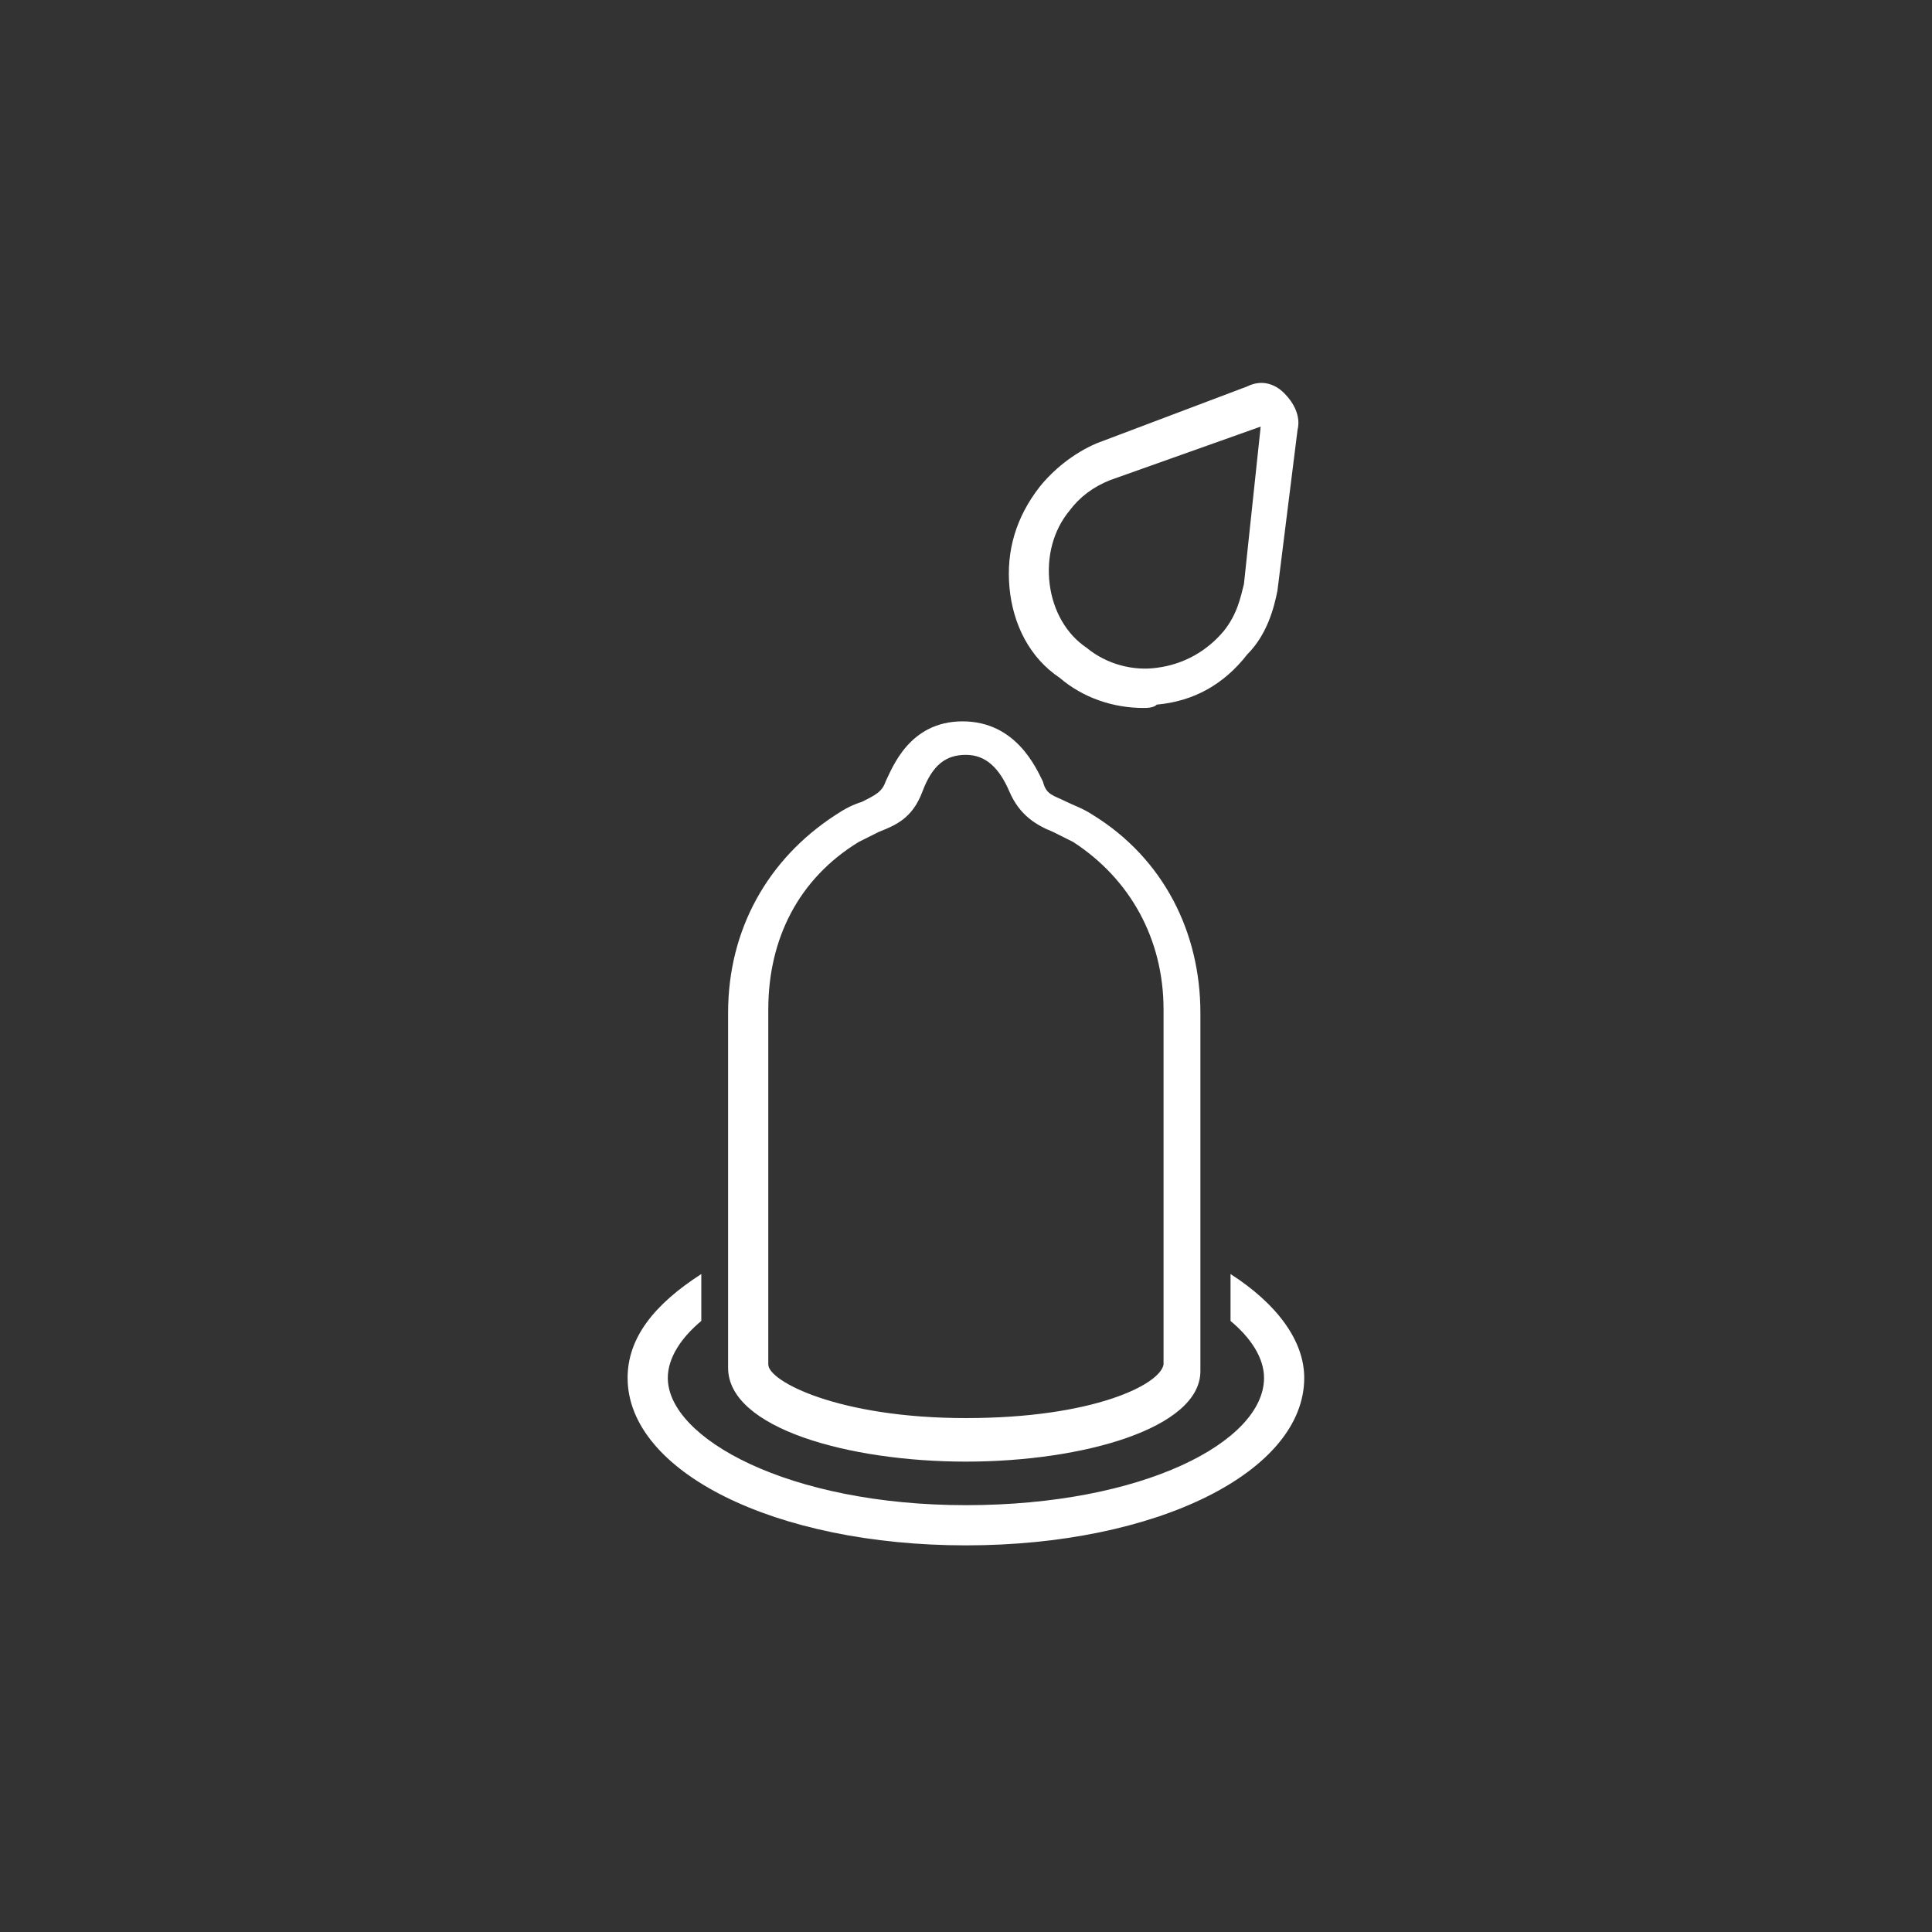
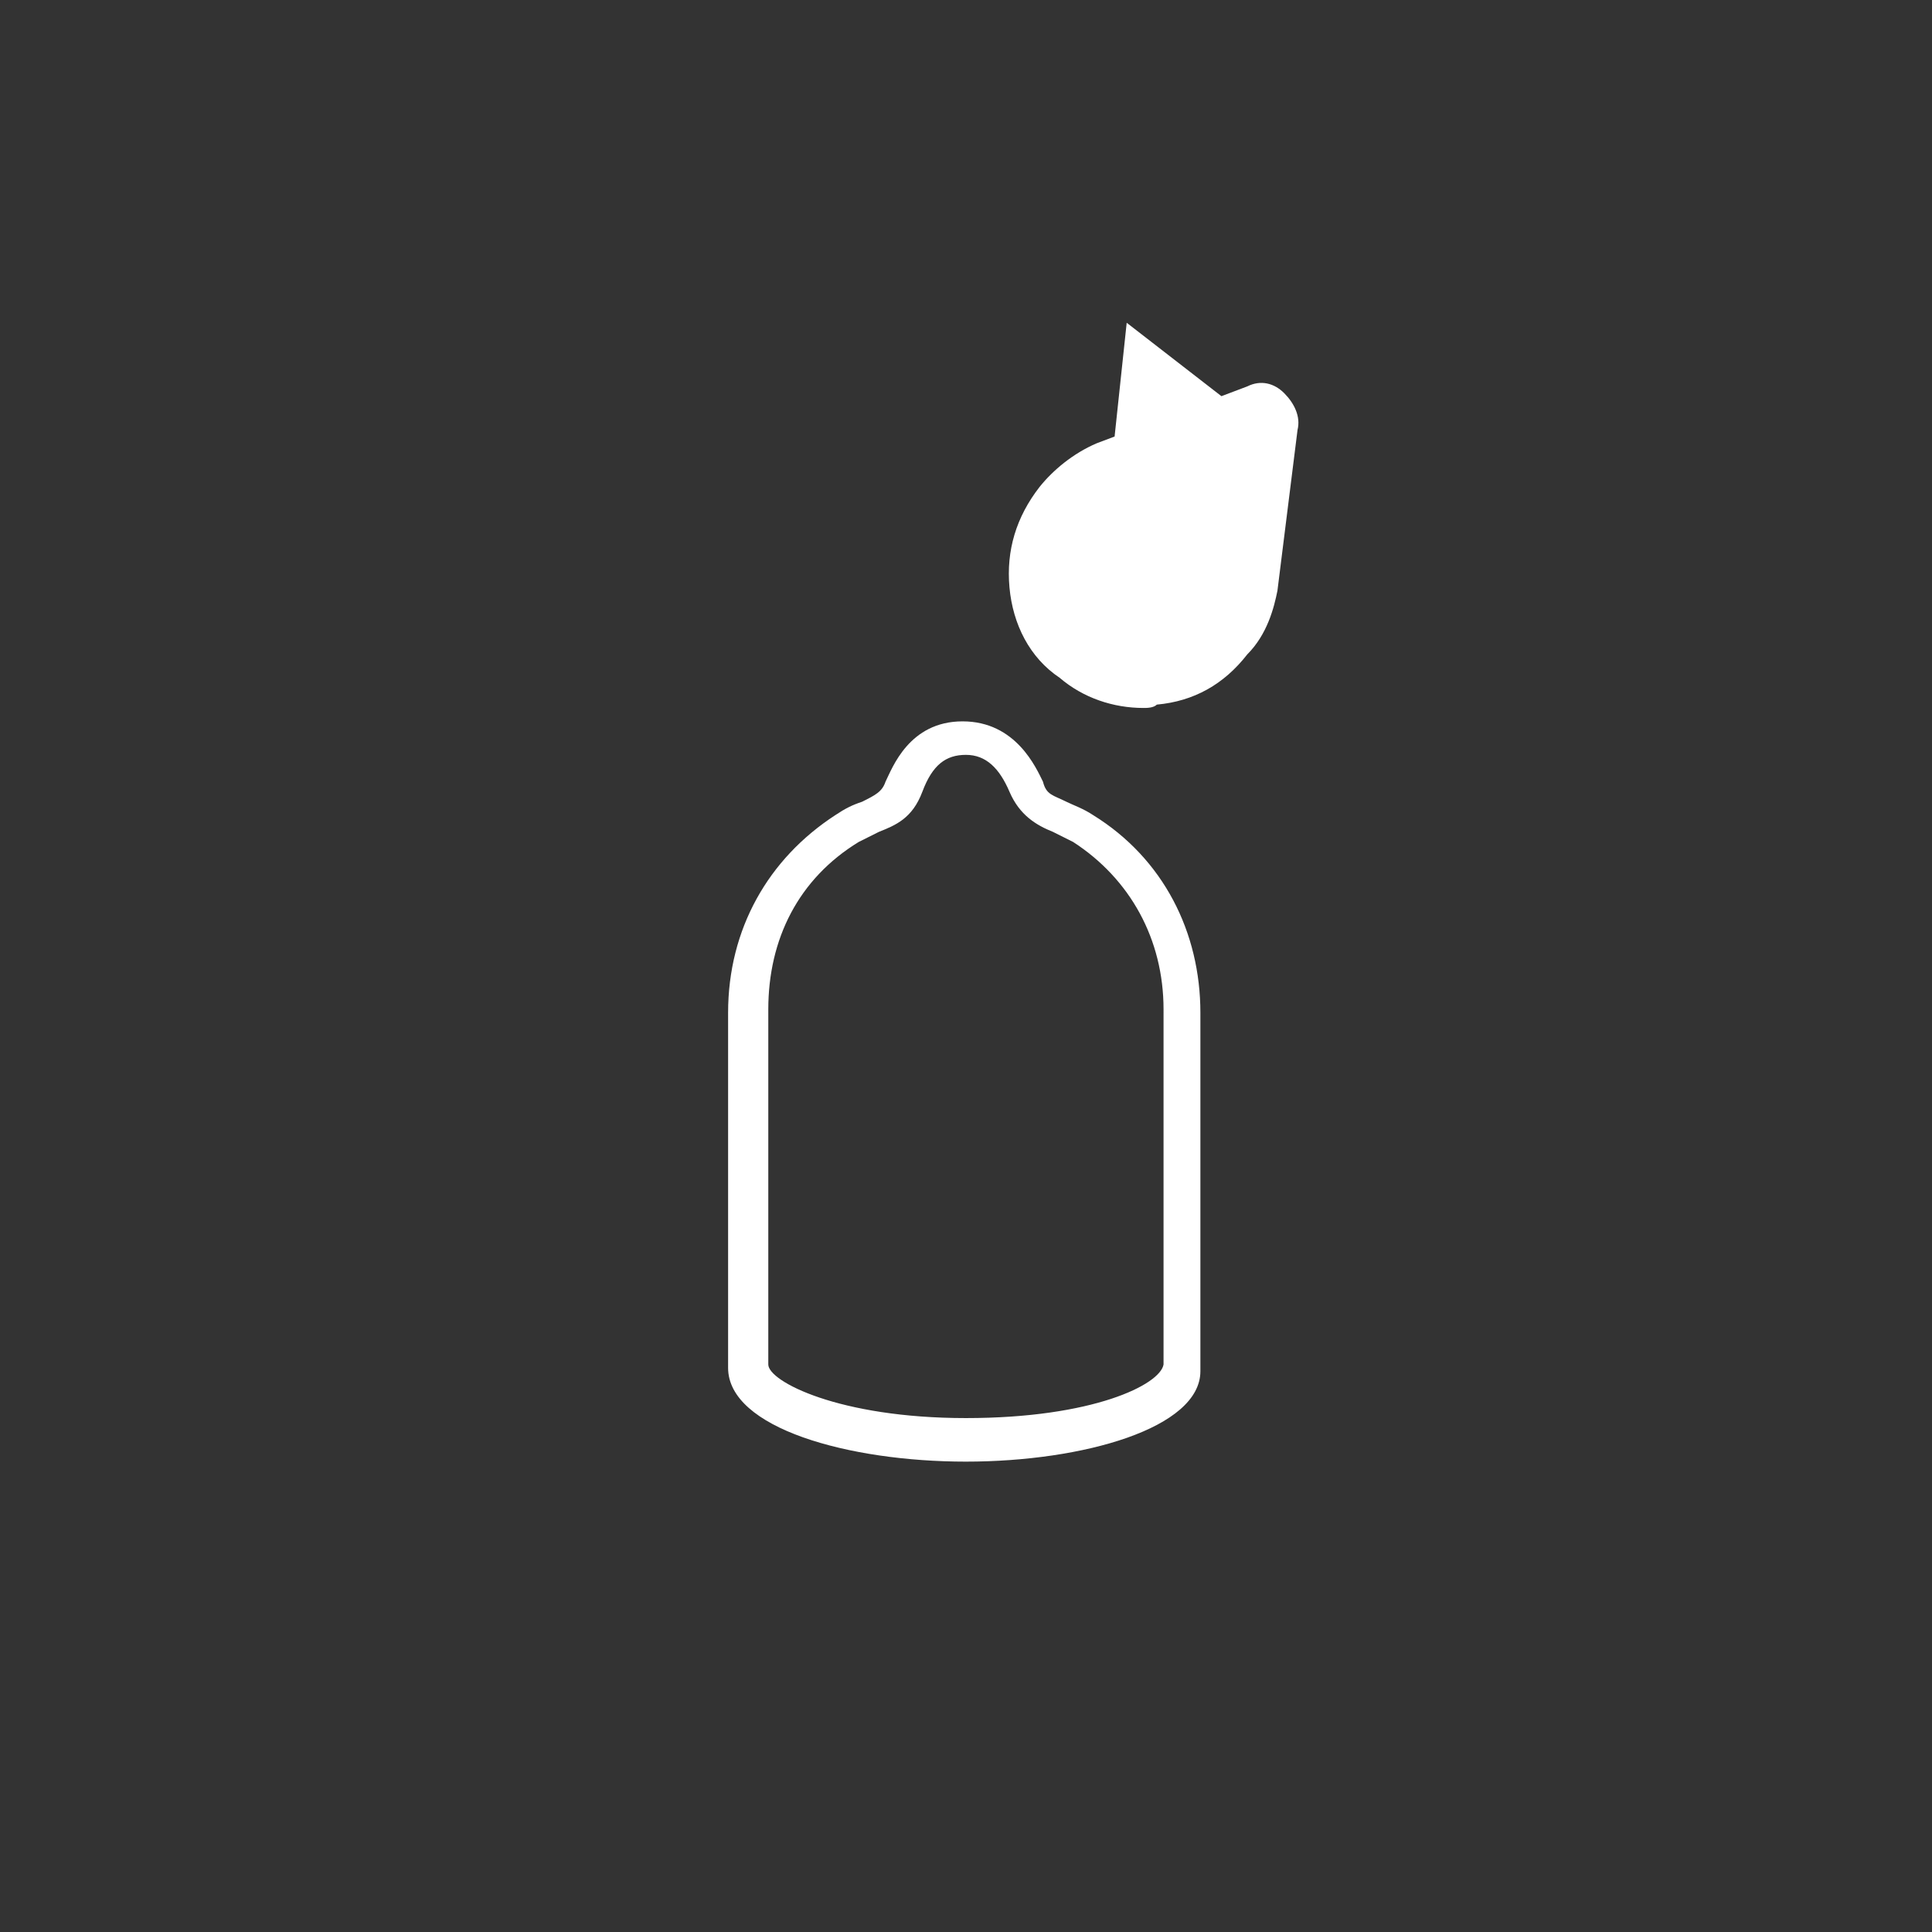
<svg xmlns="http://www.w3.org/2000/svg" width="80" height="80" viewBox="0 0 80 80">
  <rect x="0" y="0" width="80" height="80" fill="#333333" stroke="none" />
  <defs />
  <g transform="matrix(1.387 0 0 1.387 25.988 16.0)">
-     <path fill="#fff" d="M15.4 9.6c-.9 0-1.8-.3-2.5-.9-.9-.6-1.4-1.6-1.5-2.7s.2-2.1.9-3c.4-.5 1-1 1.7-1.3L18.5 0c.4-.2.8-.1 1.1.2.3.3.5.7.4 1.1l-.6 4.8c-.1.5-.3 1.3-.9 1.9-.7.9-1.6 1.4-2.7 1.5-.1.1-.3.1-.4.1zm3.5-8.4-4.5 1.6c-.5.2-.9.5-1.2.9-.5.6-.7 1.4-.6 2.2.1.8.5 1.5 1.1 1.9.6.5 1.4.7 2.1.6.8-.1 1.5-.5 2-1.1.4-.5.5-1 .6-1.4l.5-4.7zM10.1 32.1c-3.5 0-7.1-1-7.1-2.8V18.7c0-2.5 1.2-4.6 3.2-5.9.3-.2.5-.3.8-.4.4-.2.6-.3.7-.6.2-.4.7-1.8 2.3-1.8s2.2 1.4 2.4 1.8c.1.4.3.4.7.6.2.1.5.2.8.4 2.1 1.3 3.2 3.5 3.2 5.9v10.7c0 1.7-3.5 2.7-7 2.7zm0-21.1c-.6 0-1 .3-1.3 1.1s-.8 1-1.3 1.2l-.6.3c-1.8 1.1-2.7 2.9-2.7 5v10.6c0 .5 2.1 1.6 5.9 1.6s5.8-1 5.9-1.6V18.6c0-2.1-1-3.9-2.7-5l-.6-.3c-.5-.2-1-.5-1.3-1.2-.3-.7-.7-1.1-1.3-1.1z" />
-     <path fill="#fff" d="M18 26.5v1.4c.6.5 1 1.1 1 1.7 0 1.9-3.6 3.8-8.9 3.8s-8.9-2-8.9-3.8c0-.6.4-1.2 1-1.7v-1.4C.8 27.4 0 28.4 0 29.6c0 2.8 4.4 5 10.1 5s10.1-2.2 10.1-5c0-1.1-.8-2.2-2.2-3.1z" />
+     <path fill="#fff" d="M15.4 9.6c-.9 0-1.8-.3-2.5-.9-.9-.6-1.4-1.6-1.5-2.7s.2-2.1.9-3c.4-.5 1-1 1.7-1.3L18.5 0c.4-.2.8-.1 1.1.2.3.3.5.7.4 1.1l-.6 4.8c-.1.5-.3 1.3-.9 1.9-.7.9-1.6 1.4-2.7 1.5-.1.1-.3.1-.4.1zm3.5-8.4-4.5 1.6l.5-4.7zM10.1 32.1c-3.5 0-7.1-1-7.1-2.8V18.7c0-2.5 1.2-4.6 3.2-5.9.3-.2.5-.3.8-.4.4-.2.6-.3.7-.6.2-.4.7-1.8 2.3-1.8s2.2 1.4 2.4 1.8c.1.4.3.4.7.6.2.1.5.2.8.4 2.1 1.3 3.2 3.5 3.2 5.9v10.7c0 1.7-3.5 2.7-7 2.7zm0-21.1c-.6 0-1 .3-1.3 1.1s-.8 1-1.3 1.2l-.6.3c-1.8 1.1-2.7 2.9-2.7 5v10.6c0 .5 2.1 1.6 5.9 1.6s5.8-1 5.9-1.6V18.6c0-2.1-1-3.9-2.7-5l-.6-.3c-.5-.2-1-.5-1.3-1.2-.3-.7-.7-1.1-1.3-1.1z" />
  </g>
</svg>